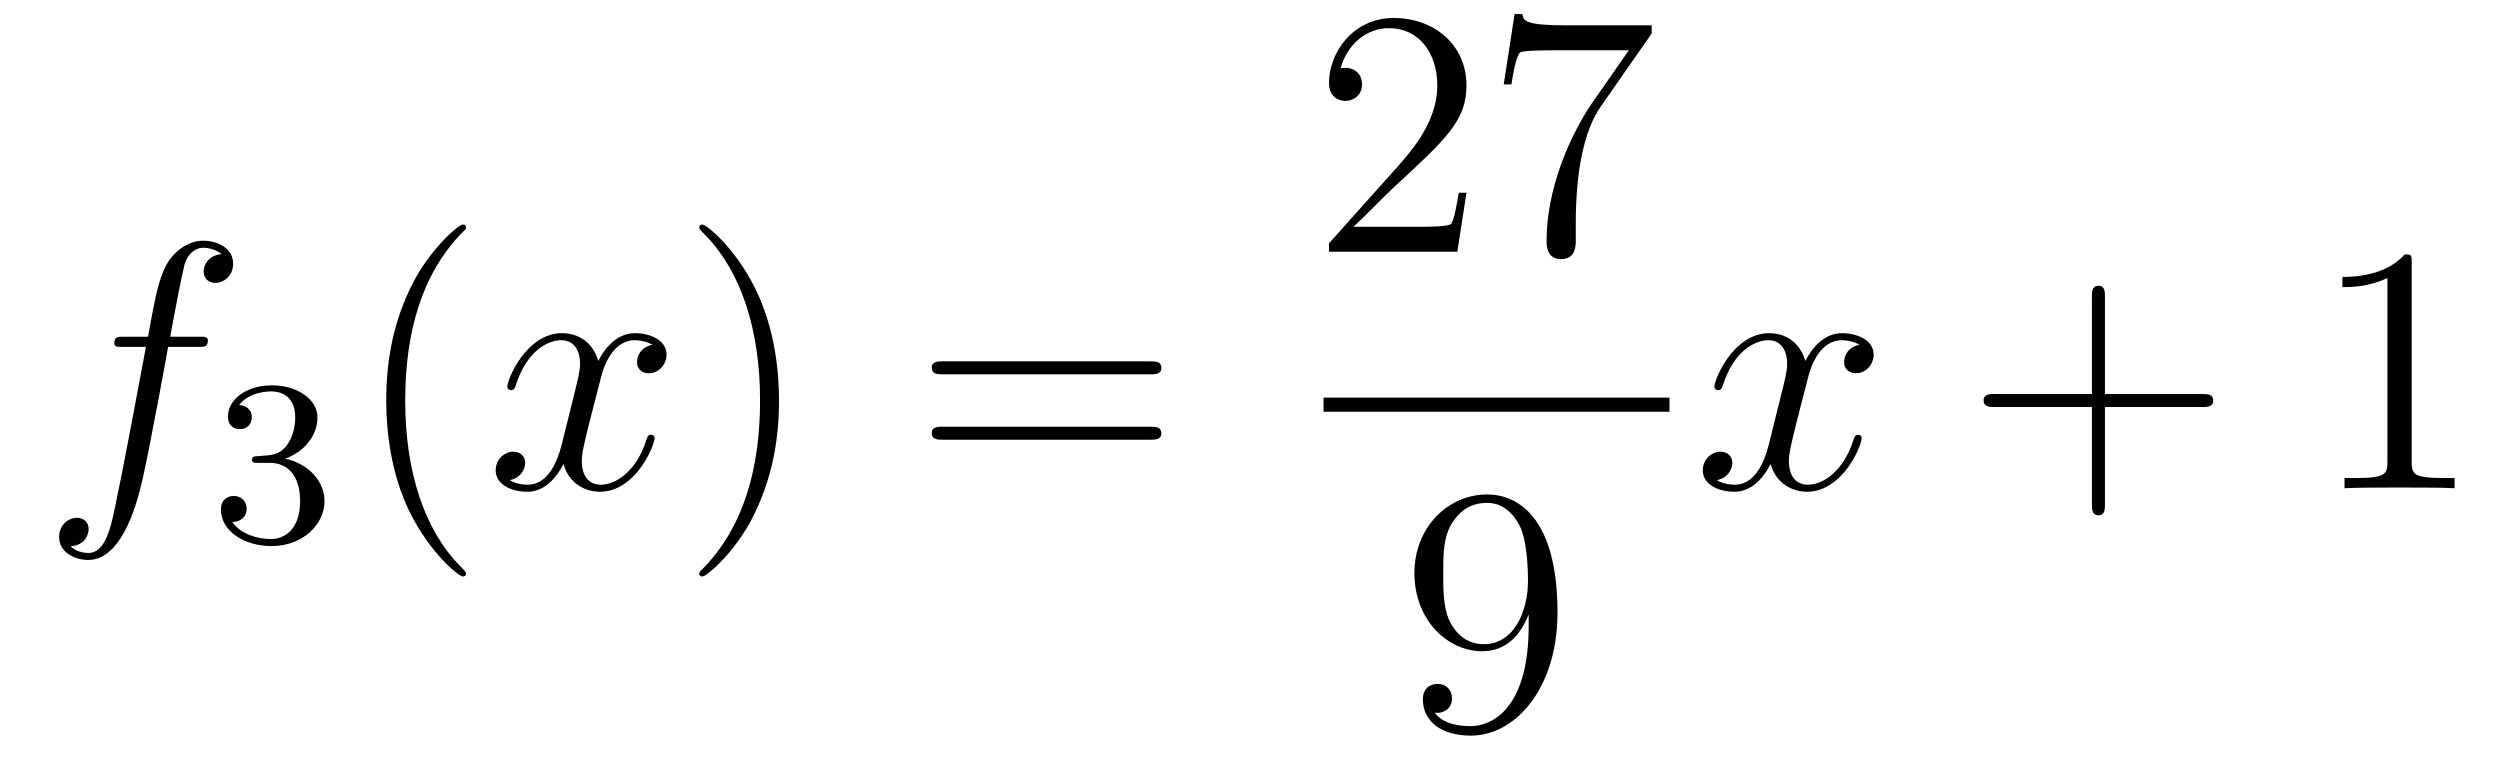
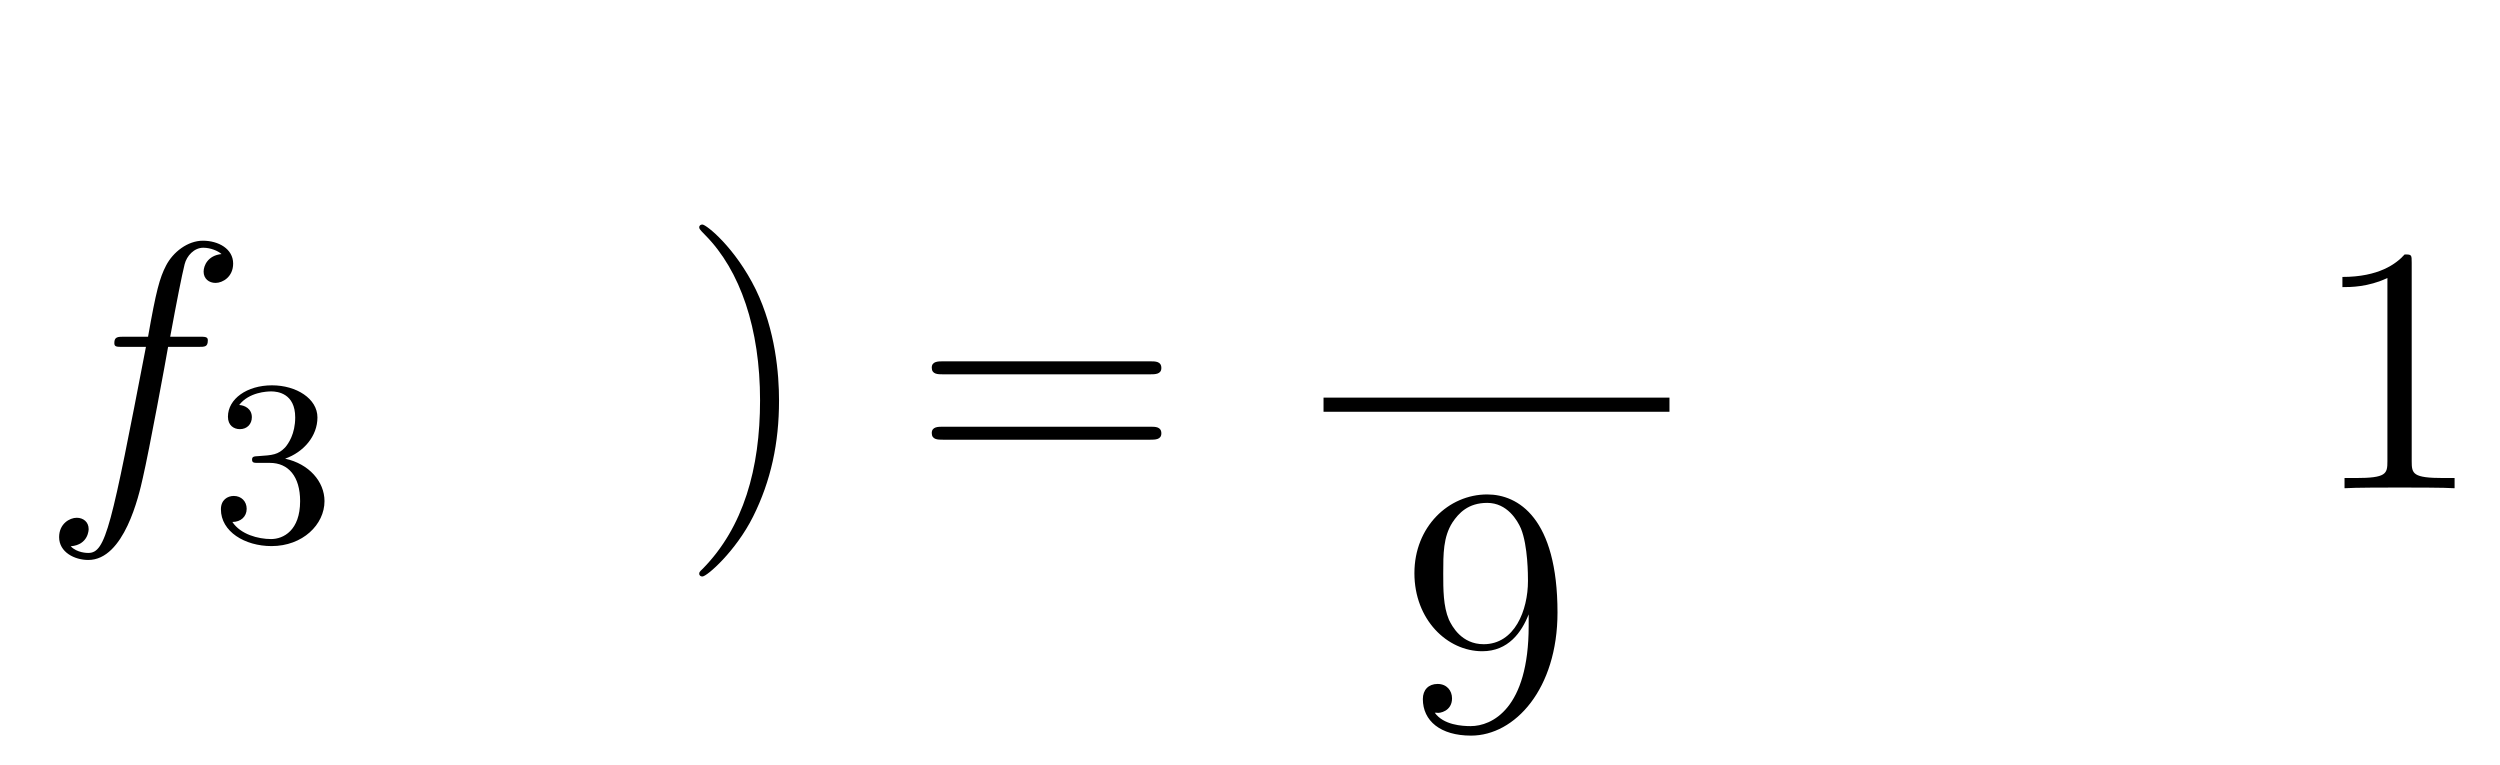
<svg xmlns="http://www.w3.org/2000/svg" height="26pt" version="1.1" viewBox="0 -26 85 26" width="85pt">
  <g id="page1">
    <g transform="matrix(1 0 0 1 -127 641)">
-       <path d="M133.732 -655.206C133.971 -655.206 134.066 -655.206 134.066 -655.433C134.066 -655.552 133.971 -655.552 133.755 -655.552H132.787C133.014 -656.783 133.182 -657.632 133.277 -658.015C133.349 -658.302 133.6 -658.577 133.911 -658.577C134.162 -658.577 134.413 -658.469 134.532 -658.362C134.066 -658.314 133.923 -657.967 133.923 -657.764C133.923 -657.525 134.102 -657.381 134.329 -657.381C134.568 -657.381 134.927 -657.584 134.927 -658.039C134.927 -658.541 134.425 -658.816 133.899 -658.816C133.385 -658.816 132.883 -658.433 132.644 -657.967C132.428 -657.548 132.309 -657.118 132.034 -655.552H131.233C131.006 -655.552 130.887 -655.552 130.887 -655.337C130.887 -655.206 130.958 -655.206 131.197 -655.206H131.962C131.747 -654.094 131.257 -651.392 130.982 -650.113C130.779 -649.073 130.6 -648.2 130.002 -648.2C129.966 -648.2 129.619 -648.2 129.404 -648.427C130.014 -648.475 130.014 -649.001 130.014 -649.013C130.014 -649.252 129.834 -649.396 129.608 -649.396C129.368 -649.396 129.01 -649.192 129.01 -648.738C129.01 -648.224 129.536 -647.961 130.002 -647.961C131.221 -647.961 131.723 -650.149 131.855 -650.747C132.07 -651.667 132.656 -654.847 132.715 -655.206H133.732Z" fill-rule="evenodd" />
+       <path d="M133.732 -655.206C133.971 -655.206 134.066 -655.206 134.066 -655.433C134.066 -655.552 133.971 -655.552 133.755 -655.552H132.787C133.014 -656.783 133.182 -657.632 133.277 -658.015C133.349 -658.302 133.6 -658.577 133.911 -658.577C134.162 -658.577 134.413 -658.469 134.532 -658.362C134.066 -658.314 133.923 -657.967 133.923 -657.764C133.923 -657.525 134.102 -657.381 134.329 -657.381C134.568 -657.381 134.927 -657.584 134.927 -658.039C134.927 -658.541 134.425 -658.816 133.899 -658.816C133.385 -658.816 132.883 -658.433 132.644 -657.967C132.428 -657.548 132.309 -657.118 132.034 -655.552H131.233C131.006 -655.552 130.887 -655.552 130.887 -655.337C130.887 -655.206 130.958 -655.206 131.197 -655.206H131.962C130.779 -649.073 130.6 -648.2 130.002 -648.2C129.966 -648.2 129.619 -648.2 129.404 -648.427C130.014 -648.475 130.014 -649.001 130.014 -649.013C130.014 -649.252 129.834 -649.396 129.608 -649.396C129.368 -649.396 129.01 -649.192 129.01 -648.738C129.01 -648.224 129.536 -647.961 130.002 -647.961C131.221 -647.961 131.723 -650.149 131.855 -650.747C132.07 -651.667 132.656 -654.847 132.715 -655.206H133.732Z" fill-rule="evenodd" />
      <path d="M136.176 -651.262C136.806 -651.262 137.204 -650.799 137.204 -649.962C137.204 -648.967 136.638 -648.672 136.216 -648.672C135.777 -648.672 135.18 -648.831 134.901 -649.253C135.188 -649.253 135.387 -649.437 135.387 -649.7C135.387 -649.955 135.204 -650.138 134.949 -650.138C134.734 -650.138 134.511 -650.002 134.511 -649.684C134.511 -648.927 135.323 -648.433 136.232 -648.433C137.292 -648.433 138.033 -649.166 138.033 -649.962C138.033 -650.624 137.507 -651.23 136.694 -651.405C137.323 -651.628 137.793 -652.17 137.793 -652.807C137.793 -653.445 137.077 -653.899 136.248 -653.899C135.395 -653.899 134.75 -653.437 134.75 -652.831C134.75 -652.536 134.949 -652.409 135.156 -652.409C135.403 -652.409 135.563 -652.584 135.563 -652.815C135.563 -653.11 135.308 -653.222 135.132 -653.23C135.467 -653.668 136.08 -653.692 136.224 -653.692C136.431 -653.692 137.037 -653.628 137.037 -652.807C137.037 -652.249 136.806 -651.915 136.694 -651.787C136.455 -651.54 136.272 -651.524 135.786 -651.492C135.634 -651.485 135.57 -651.477 135.57 -651.373C135.57 -651.262 135.642 -651.262 135.777 -651.262H136.176Z" fill-rule="evenodd" />
-       <path d="M142.845 -647.495C142.845 -647.531 142.845 -647.555 142.642 -647.758C141.447 -648.966 140.777 -650.938 140.777 -653.377C140.777 -655.696 141.339 -657.692 142.726 -659.103C142.845 -659.21 142.845 -659.234 142.845 -659.27C142.845 -659.342 142.785 -659.366 142.737 -659.366C142.582 -659.366 141.602 -658.505 141.016 -657.333C140.407 -656.126 140.132 -654.847 140.132 -653.377C140.132 -652.312 140.299 -650.89 140.92 -649.611C141.626 -648.177 142.606 -647.399 142.737 -647.399C142.785 -647.399 142.845 -647.423 142.845 -647.495Z" fill-rule="evenodd" />
-       <path d="M149.185 -655.277C148.802 -655.206 148.659 -654.919 148.659 -654.692C148.659 -654.405 148.886 -654.309 149.053 -654.309C149.412 -654.309 149.663 -654.62 149.663 -654.942C149.663 -655.445 149.089 -655.672 148.587 -655.672C147.858 -655.672 147.451 -654.954 147.344 -654.727C147.069 -655.624 146.328 -655.672 146.113 -655.672C144.893 -655.672 144.248 -654.106 144.248 -653.843C144.248 -653.795 144.295 -653.735 144.379 -653.735C144.475 -653.735 144.499 -653.807 144.523 -653.855C144.929 -655.182 145.73 -655.433 146.077 -655.433C146.615 -655.433 146.722 -654.931 146.722 -654.644C146.722 -654.381 146.65 -654.106 146.507 -653.532L146.101 -651.894C145.921 -651.177 145.575 -650.52 144.941 -650.52C144.881 -650.52 144.583 -650.52 144.331 -650.675C144.762 -650.759 144.857 -651.117 144.857 -651.261C144.857 -651.5 144.678 -651.643 144.451 -651.643C144.164 -651.643 143.853 -651.392 143.853 -651.01C143.853 -650.508 144.415 -650.28 144.929 -650.28C145.503 -650.28 145.91 -650.735 146.16 -651.225C146.352 -650.52 146.949 -650.28 147.392 -650.28C148.611 -650.28 149.256 -651.847 149.256 -652.109C149.256 -652.169 149.209 -652.217 149.137 -652.217C149.03 -652.217 149.017 -652.157 148.982 -652.062C148.659 -651.01 147.966 -650.52 147.428 -650.52C147.009 -650.52 146.782 -650.83 146.782 -651.32C146.782 -651.583 146.83 -651.775 147.021 -652.564L147.44 -654.189C147.619 -654.907 148.025 -655.433 148.575 -655.433C148.599 -655.433 148.934 -655.433 149.185 -655.277Z" fill-rule="evenodd" />
      <path d="M153.487 -653.377C153.487 -654.285 153.368 -655.767 152.698 -657.154C151.993 -658.588 151.013 -659.366 150.881 -659.366C150.833 -659.366 150.774 -659.342 150.774 -659.27C150.774 -659.234 150.774 -659.21 150.977 -659.007C152.172 -657.8 152.842 -655.827 152.842 -653.388C152.842 -651.069 152.28 -649.073 150.893 -647.662C150.774 -647.555 150.774 -647.531 150.774 -647.495C150.774 -647.423 150.833 -647.399 150.881 -647.399C151.037 -647.399 152.017 -648.26 152.603 -649.432C153.213 -650.651 153.487 -651.942 153.487 -653.377Z" fill-rule="evenodd" />
      <path d="M166.104 -654.273C166.271 -654.273 166.486 -654.273 166.486 -654.488C166.486 -654.715 166.283 -654.715 166.104 -654.715H159.063C158.895 -654.715 158.68 -654.715 158.68 -654.5C158.68 -654.273 158.884 -654.273 159.063 -654.273H166.104ZM166.104 -652.05C166.271 -652.05 166.486 -652.05 166.486 -652.265C166.486 -652.492 166.283 -652.492 166.104 -652.492H159.063C158.895 -652.492 158.68 -652.492 158.68 -652.277C158.68 -652.05 158.884 -652.05 159.063 -652.05H166.104Z" fill-rule="evenodd" />
-       <path d="M176.86 -660.448H176.597C176.561 -660.245 176.465 -659.587 176.346 -659.396C176.262 -659.289 175.581 -659.289 175.222 -659.289H173.011C173.333 -659.564 174.063 -660.329 174.373 -660.616C176.19 -662.289 176.86 -662.911 176.86 -664.094C176.86 -665.469 175.772 -666.389 174.385 -666.389C172.999 -666.389 172.186 -665.206 172.186 -664.178C172.186 -663.568 172.712 -663.568 172.748 -663.568C172.999 -663.568 173.309 -663.747 173.309 -664.13C173.309 -664.465 173.082 -664.692 172.748 -664.692C172.64 -664.692 172.616 -664.692 172.58 -664.68C172.808 -665.493 173.453 -666.043 174.23 -666.043C175.246 -666.043 175.868 -665.194 175.868 -664.094C175.868 -663.078 175.282 -662.193 174.601 -661.428L172.186 -658.727V-658.44H176.549L176.86 -660.448ZM183.158 -665.863V-666.138H180.277C178.831 -666.138 178.807 -666.294 178.759 -666.521H178.496L178.126 -664.13H178.388C178.424 -664.345 178.532 -665.087 178.687 -665.218C178.783 -665.29 179.68 -665.29 179.847 -665.29H182.381L181.114 -663.473C180.791 -663.007 179.584 -661.046 179.584 -658.799C179.584 -658.667 179.584 -658.189 180.074 -658.189C180.576 -658.189 180.576 -658.655 180.576 -658.811V-659.408C180.576 -661.189 180.863 -662.576 181.425 -663.377L183.158 -665.863Z" fill-rule="evenodd" />
      <path d="M172 -653H183.762V-653.481H172" />
      <path d="M178.975 -645.719C178.975 -642.897 177.72 -642.312 177.003 -642.312C176.716 -642.312 176.082 -642.348 175.783 -642.766H175.855C175.939 -642.742 176.369 -642.814 176.369 -643.256C176.369 -643.519 176.19 -643.746 175.879 -643.746S175.377 -643.543 175.377 -643.232C175.377 -642.491 175.975 -641.989 177.015 -641.989C178.509 -641.989 179.955 -643.579 179.955 -646.173C179.955 -649.388 178.617 -650.189 177.565 -650.189C176.25 -650.189 175.09 -649.09 175.09 -647.512C175.09 -645.934 176.202 -644.858 177.397 -644.858C178.282 -644.858 178.736 -645.503 178.975 -646.113V-645.719ZM177.445 -645.097C176.692 -645.097 176.369 -645.707 176.262 -645.934C176.07 -646.388 176.07 -646.962 176.07 -647.5C176.07 -648.169 176.07 -648.743 176.381 -649.233C176.596 -649.556 176.919 -649.902 177.565 -649.902C178.246 -649.902 178.593 -649.305 178.712 -649.03C178.951 -648.444 178.951 -647.428 178.951 -647.249C178.951 -646.245 178.497 -645.097 177.445 -645.097Z" fill-rule="evenodd" />
-       <path d="M190.226 -655.277C189.844 -655.206 189.7 -654.919 189.7 -654.692C189.7 -654.405 189.927 -654.309 190.095 -654.309C190.453 -654.309 190.704 -654.62 190.704 -654.942C190.704 -655.445 190.131 -655.672 189.628 -655.672C188.899 -655.672 188.493 -654.954 188.385 -654.727C188.11 -655.624 187.369 -655.672 187.154 -655.672C185.935 -655.672 185.289 -654.106 185.289 -653.843C185.289 -653.795 185.337 -653.735 185.421 -653.735C185.516 -653.735 185.54 -653.807 185.564 -653.855C185.971 -655.182 186.772 -655.433 187.118 -655.433C187.656 -655.433 187.764 -654.931 187.764 -654.644C187.764 -654.381 187.692 -654.106 187.548 -653.532L187.142 -651.894C186.963 -651.177 186.616 -650.52 185.982 -650.52C185.923 -650.52 185.624 -650.52 185.373 -650.675C185.803 -650.759 185.899 -651.117 185.899 -651.261C185.899 -651.5 185.72 -651.643 185.493 -651.643C185.206 -651.643 184.895 -651.392 184.895 -651.01C184.895 -650.508 185.457 -650.28 185.971 -650.28C186.544 -650.28 186.951 -650.735 187.202 -651.225C187.393 -650.52 187.991 -650.28 188.433 -650.28C189.653 -650.28 190.298 -651.847 190.298 -652.109C190.298 -652.169 190.25 -652.217 190.178 -652.217C190.071 -652.217 190.059 -652.157 190.023 -652.062C189.7 -651.01 189.007 -650.52 188.469 -650.52C188.051 -650.52 187.823 -650.83 187.823 -651.32C187.823 -651.583 187.871 -651.775 188.063 -652.564L188.481 -654.189C188.66 -654.907 189.067 -655.433 189.617 -655.433C189.641 -655.433 189.975 -655.433 190.226 -655.277Z" fill-rule="evenodd" />
-       <path d="M198.568 -653.161H201.866C202.034 -653.161 202.249 -653.161 202.249 -653.377C202.249 -653.604 202.046 -653.604 201.866 -653.604H198.568V-656.903C198.568 -657.07 198.568 -657.286 198.352 -657.286C198.125 -657.286 198.125 -657.082 198.125 -656.903V-653.604H194.826C194.658 -653.604 194.443 -653.604 194.443 -653.388C194.443 -653.161 194.646 -653.161 194.826 -653.161H198.125V-649.862C198.125 -649.695 198.125 -649.48 198.34 -649.48C198.568 -649.48 198.568 -649.683 198.568 -649.862V-653.161Z" fill-rule="evenodd" />
      <path d="M208.998 -658.062C208.998 -658.338 208.998 -658.349 208.758 -658.349C208.471 -658.027 207.874 -657.584 206.642 -657.584V-657.238C206.917 -657.238 207.515 -657.238 208.172 -657.548V-651.32C208.172 -650.89 208.138 -650.747 207.085 -650.747H206.714V-650.4C207.037 -650.424 208.196 -650.424 208.591 -650.424C208.986 -650.424 210.133 -650.424 210.456 -650.4V-650.747H210.085C209.034 -650.747 208.998 -650.89 208.998 -651.32V-658.062Z" fill-rule="evenodd" />
    </g>
  </g>
</svg>